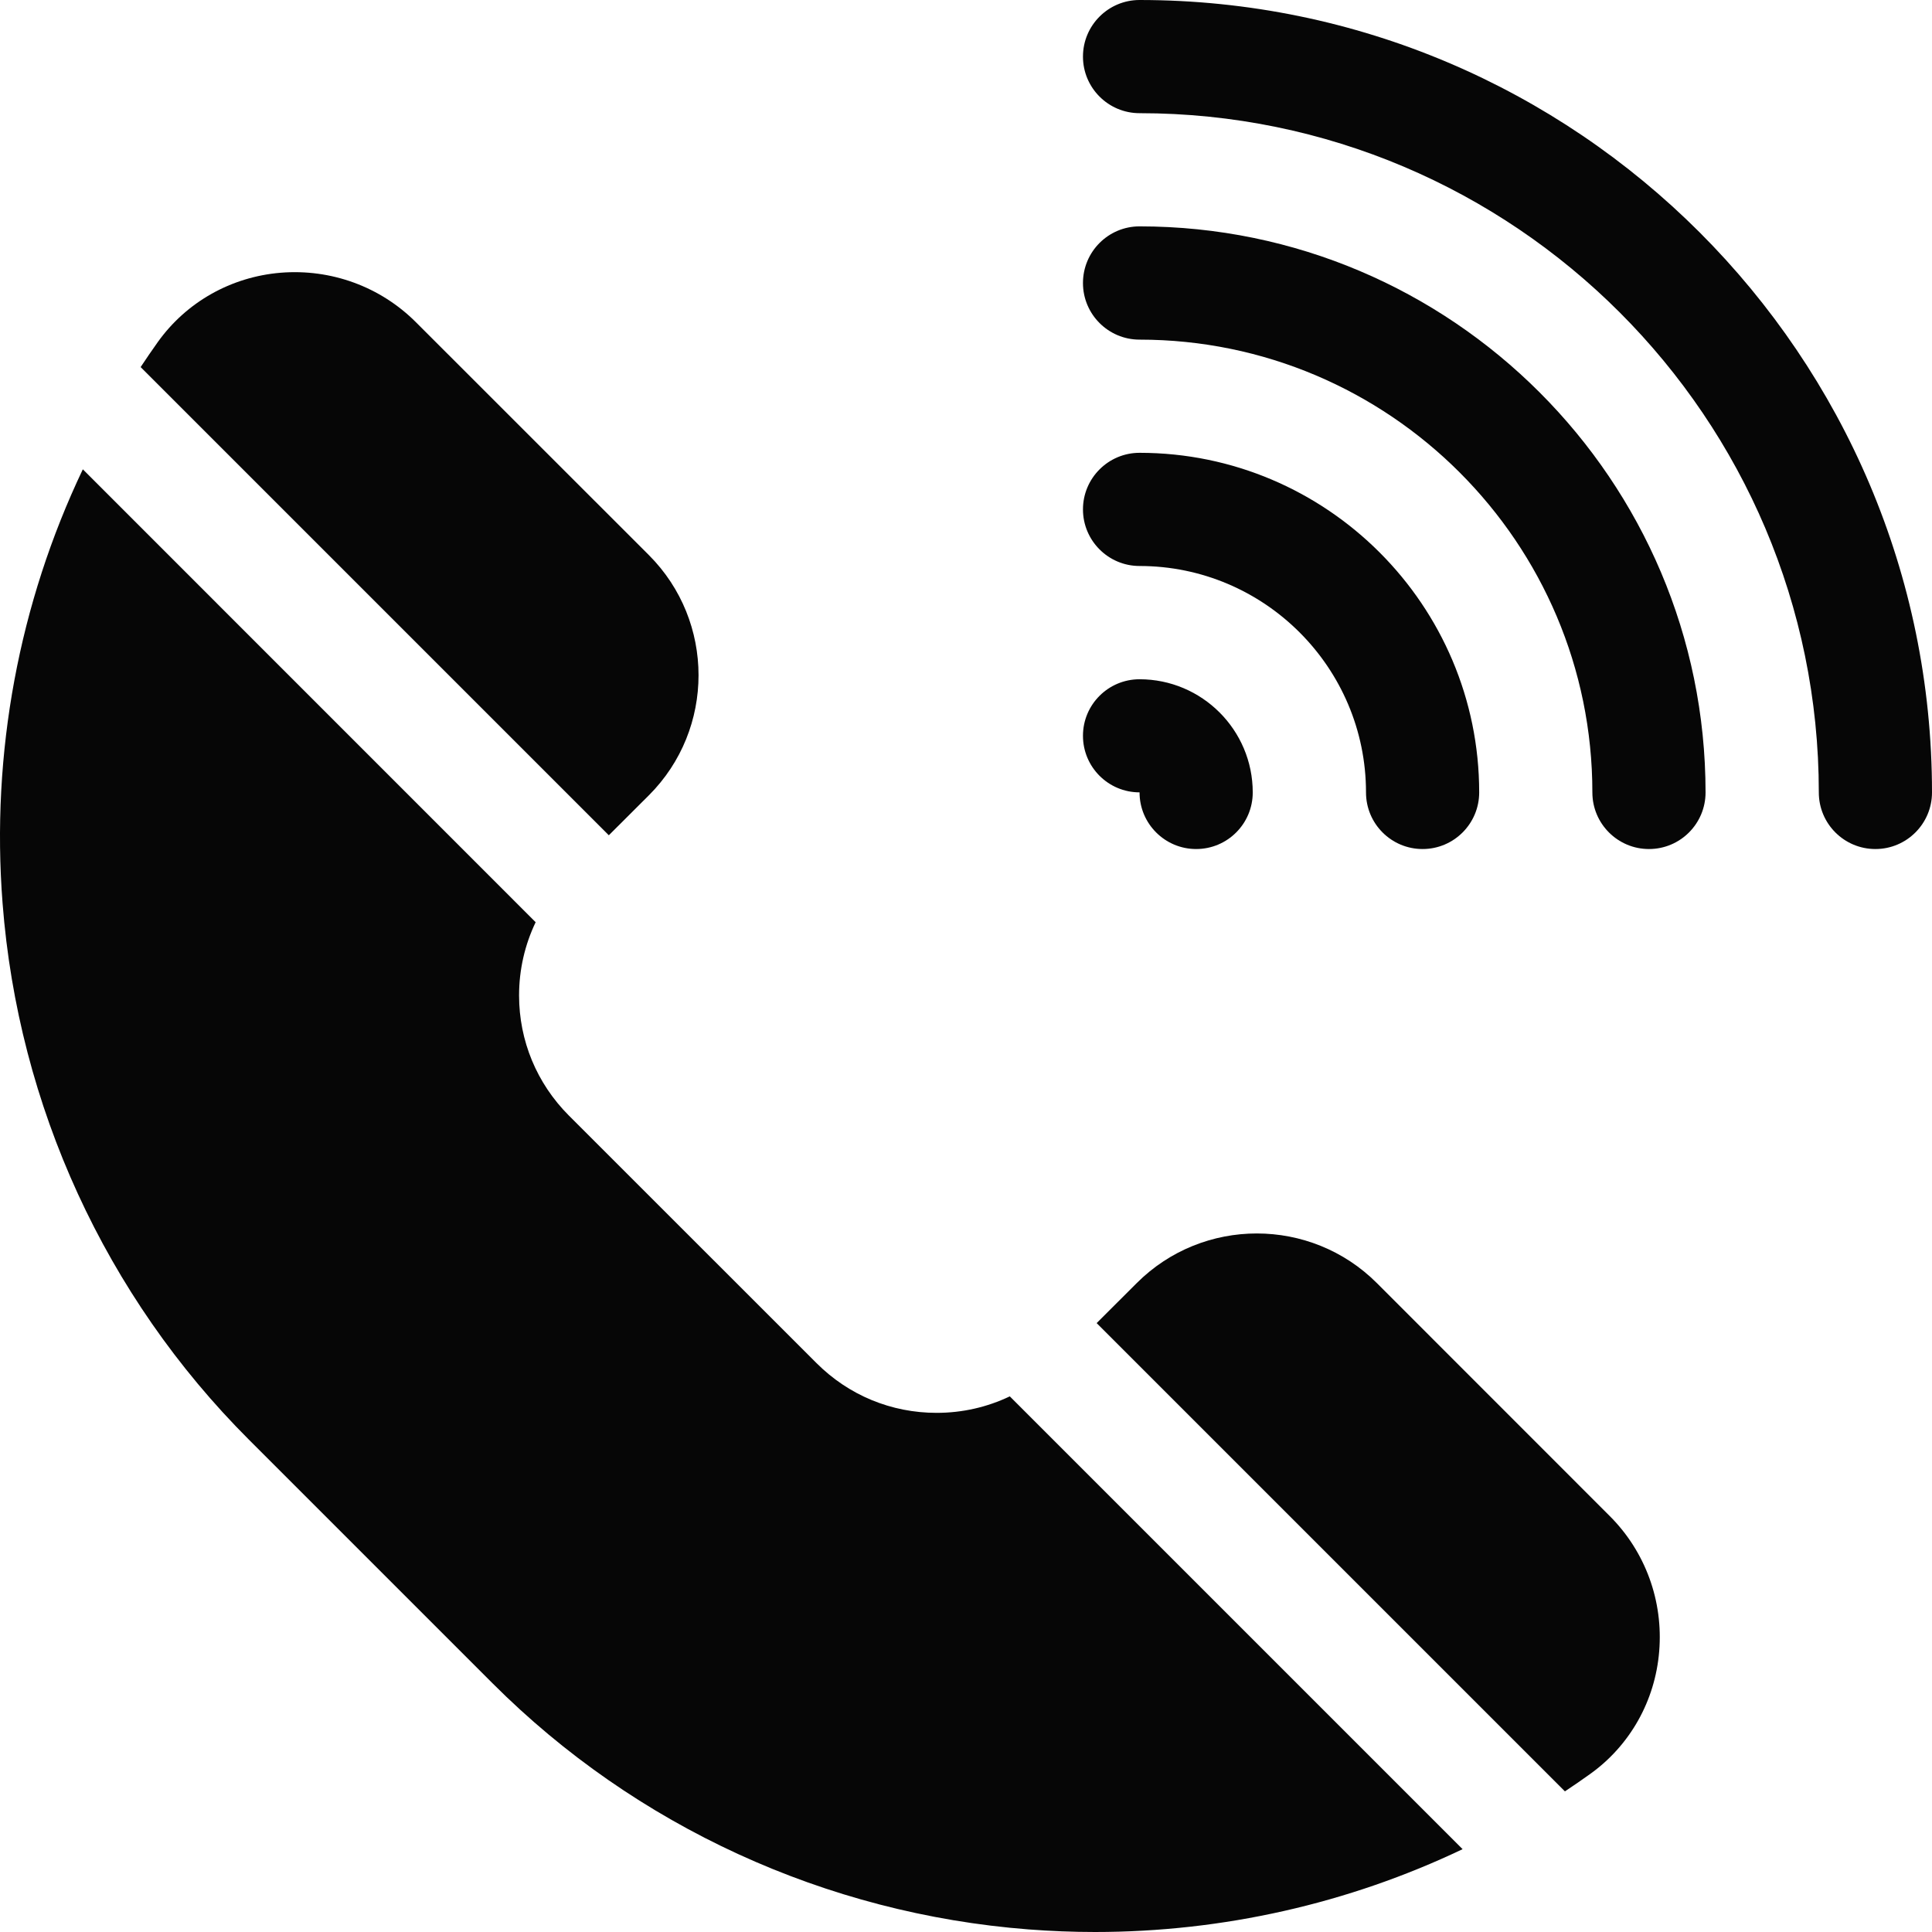
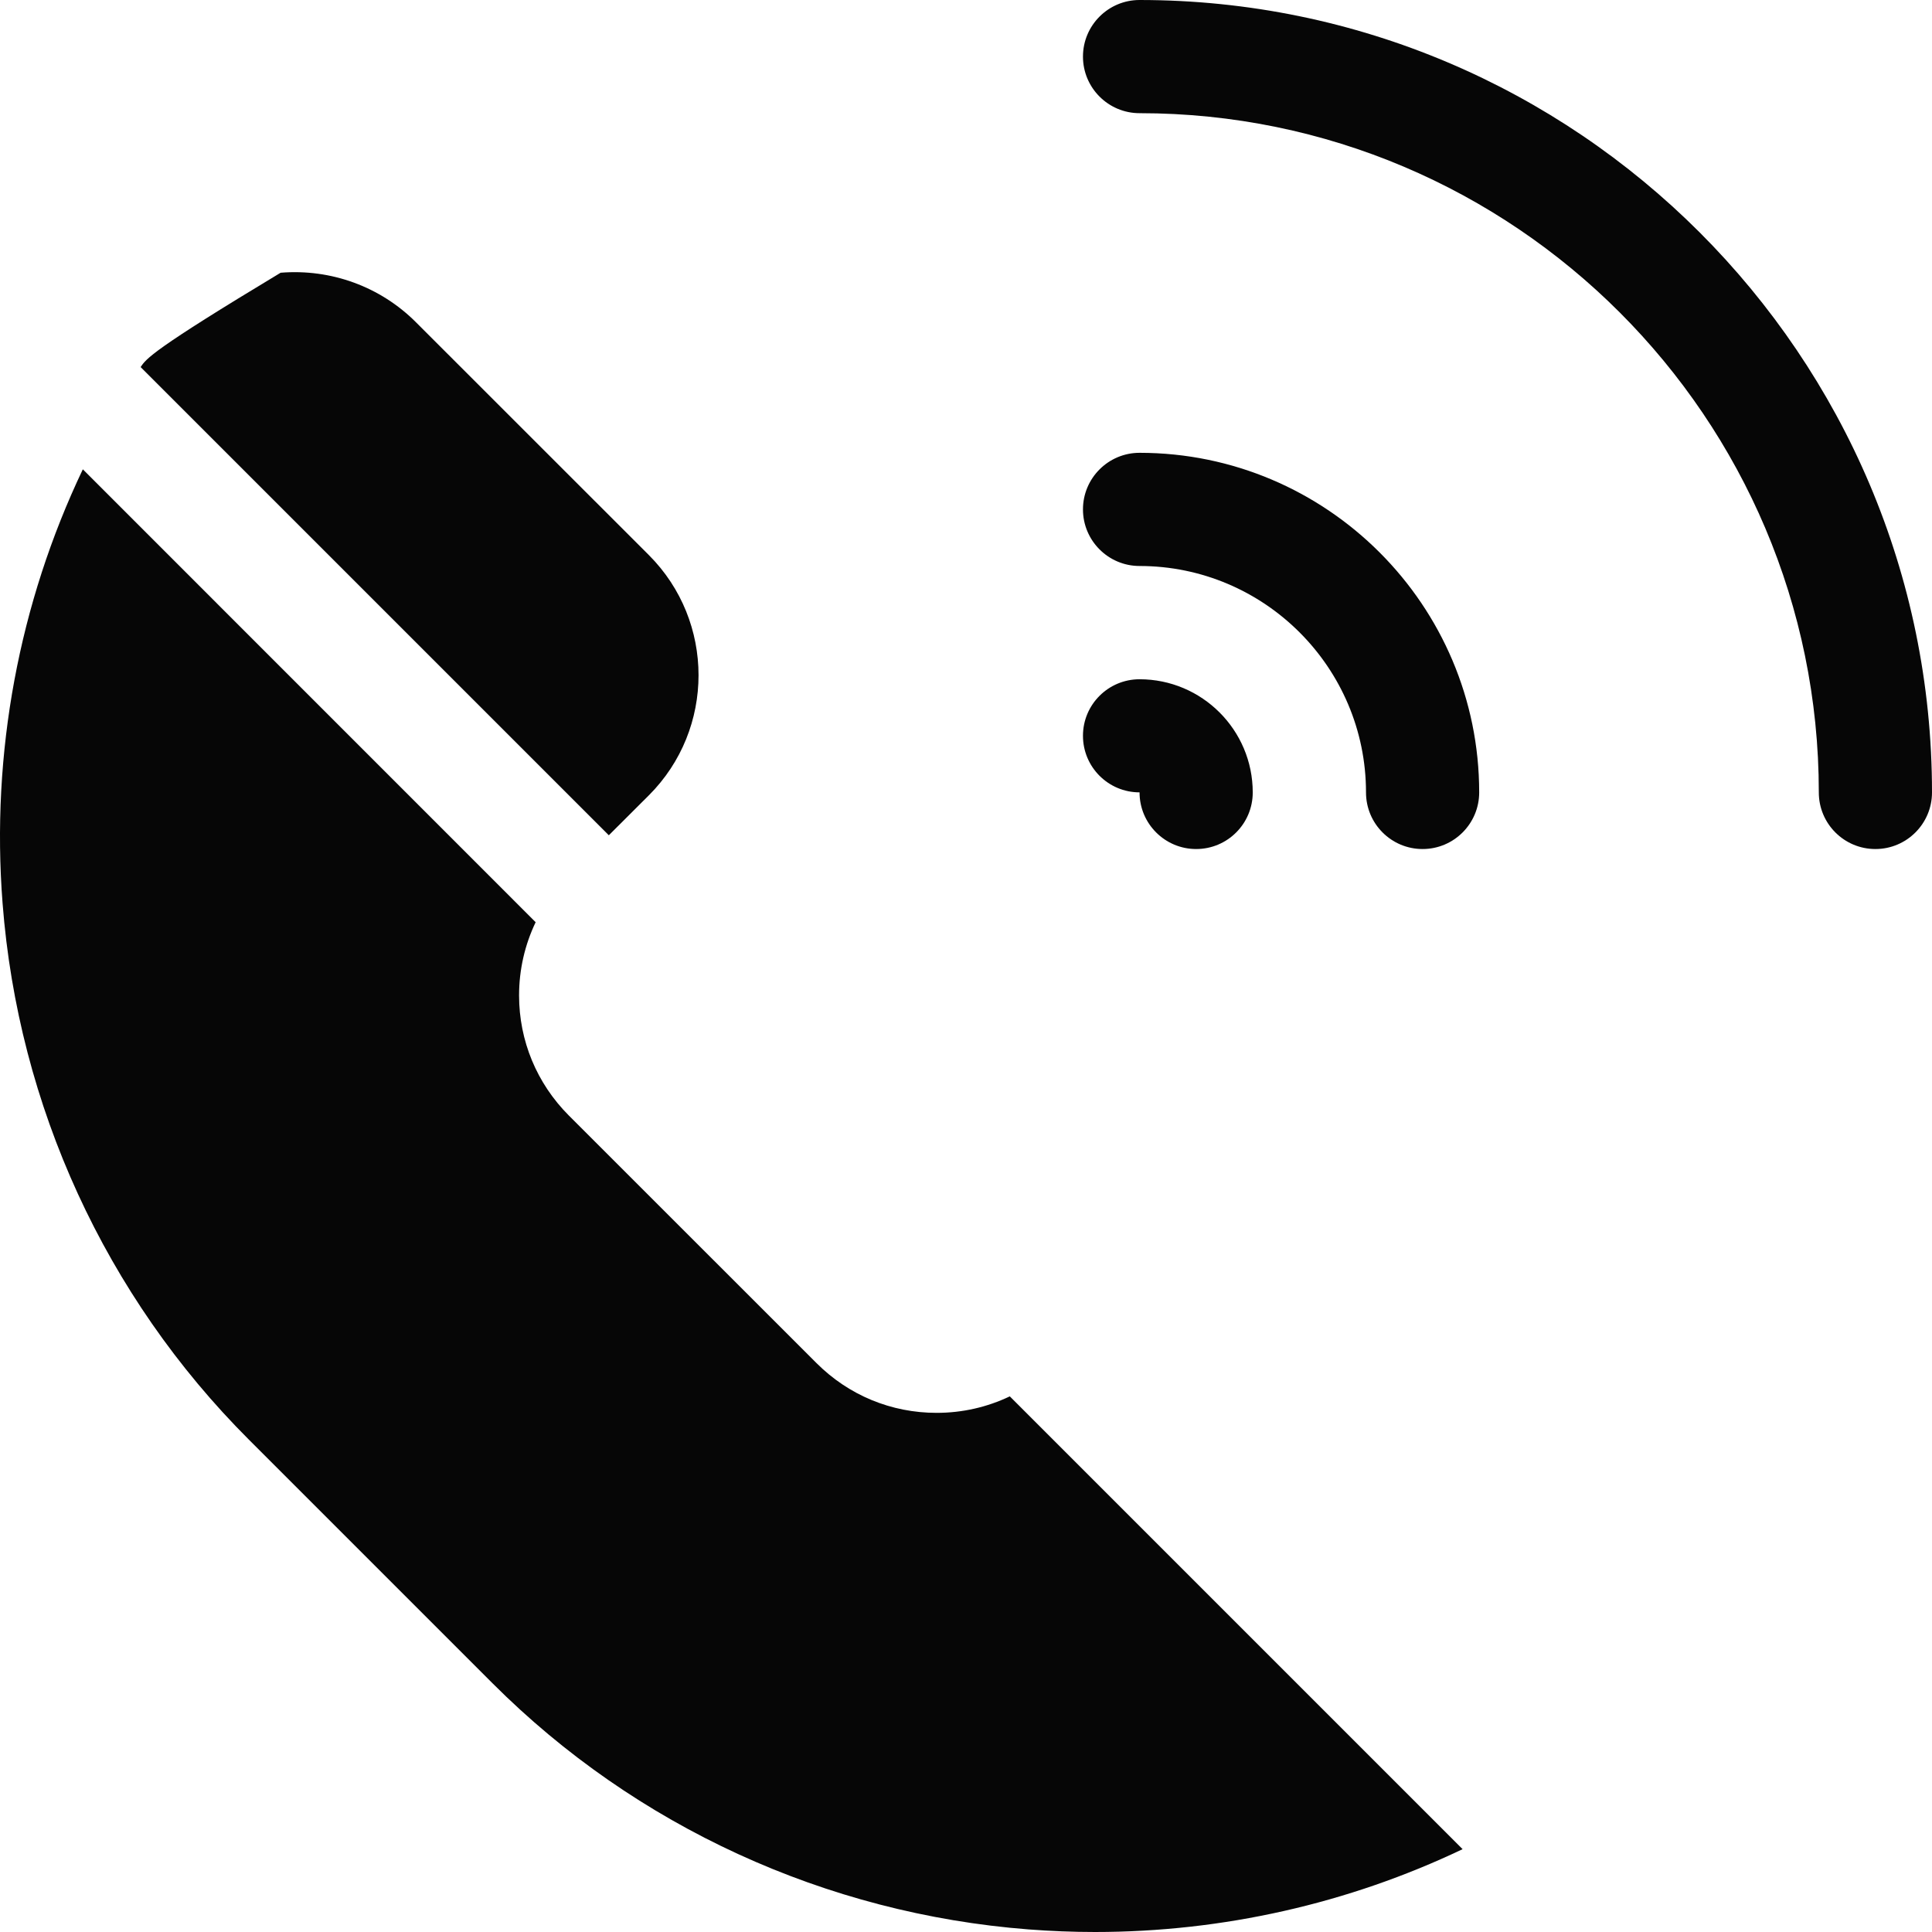
<svg xmlns="http://www.w3.org/2000/svg" width="24" height="24" viewBox="0 0 24 24" fill="none">
  <g clip-path="url(#clip0_1_181)">
-     <path d="M8.061 9.879C8.883 9.057 8.883 7.719 8.061 6.896L5.168 4.004C4.726 3.561 4.112 3.337 3.486 3.388C2.871 3.439 2.316 3.752 1.961 4.248C1.888 4.35 1.817 4.455 1.747 4.56L7.563 10.376L8.061 9.879Z" fill="#060606" />
-     <path d="M19.996 18.832L17.104 15.939C16.282 15.117 14.943 15.117 14.121 15.939L13.623 16.436L19.44 22.253C19.545 22.183 19.649 22.112 19.752 22.038C20.248 21.684 20.561 21.128 20.611 20.514C20.663 19.887 20.439 19.274 19.996 18.832Z" fill="#060606" />
+     <path d="M8.061 9.879C8.883 9.057 8.883 7.719 8.061 6.896L5.168 4.004C4.726 3.561 4.112 3.337 3.486 3.388C1.888 4.35 1.817 4.455 1.747 4.56L7.563 10.376L8.061 9.879Z" fill="#060606" />
    <path d="M11.635 17.551C11.071 17.551 10.542 17.332 10.143 16.933L7.066 13.857C6.668 13.458 6.448 12.928 6.448 12.365C6.448 12.045 6.52 11.736 6.654 11.456L1.029 5.83C0.237 7.492 -0.113 9.353 0.032 11.221C0.226 13.739 1.312 16.104 3.089 17.881L6.119 20.911C7.896 22.688 10.261 23.773 12.778 23.968C13.054 23.989 13.328 24 13.603 24C15.191 24 16.753 23.646 18.169 22.971L12.544 17.346C12.264 17.48 11.955 17.551 11.635 17.551Z" fill="#060606" />
    <path d="M14.156 0C13.768 0 13.453 0.315 13.453 0.703C13.453 1.091 13.768 1.406 14.156 1.406C18.809 1.406 22.594 5.191 22.594 9.844C22.594 10.232 22.908 10.547 23.297 10.547C23.685 10.547 24 10.232 24 9.844C24 4.416 19.584 0 14.156 0Z" fill="#060606" />
    <path d="M14.156 9.843C14.156 9.843 14.156 9.843 14.156 9.844C14.156 10.232 14.471 10.547 14.859 10.547C15.248 10.547 15.562 10.232 15.562 9.844C15.562 9.068 14.931 8.438 14.156 8.438C13.768 8.438 13.453 8.752 13.453 9.14C13.453 9.529 13.768 9.843 14.156 9.843Z" fill="#060606" />
    <path d="M14.156 7.031C15.707 7.031 16.969 8.293 16.969 9.844C16.969 10.232 17.283 10.547 17.672 10.547C18.06 10.547 18.375 10.232 18.375 9.844C18.375 7.518 16.482 5.625 14.156 5.625C13.768 5.625 13.453 5.94 13.453 6.328C13.453 6.716 13.768 7.031 14.156 7.031Z" fill="#060606" />
-     <path d="M14.156 2.812C13.768 2.812 13.453 3.127 13.453 3.516C13.453 3.904 13.768 4.219 14.156 4.219C17.258 4.219 19.781 6.742 19.781 9.844C19.781 10.232 20.096 10.547 20.484 10.547C20.873 10.547 21.187 10.232 21.187 9.844C21.187 5.967 18.033 2.812 14.156 2.812Z" fill="#060606" />
  </g>
  <defs>
    <clipPath id="clip0_1_181">
      <rect width="24" height="24" fill="white" />
    </clipPath>
  </defs>
</svg>